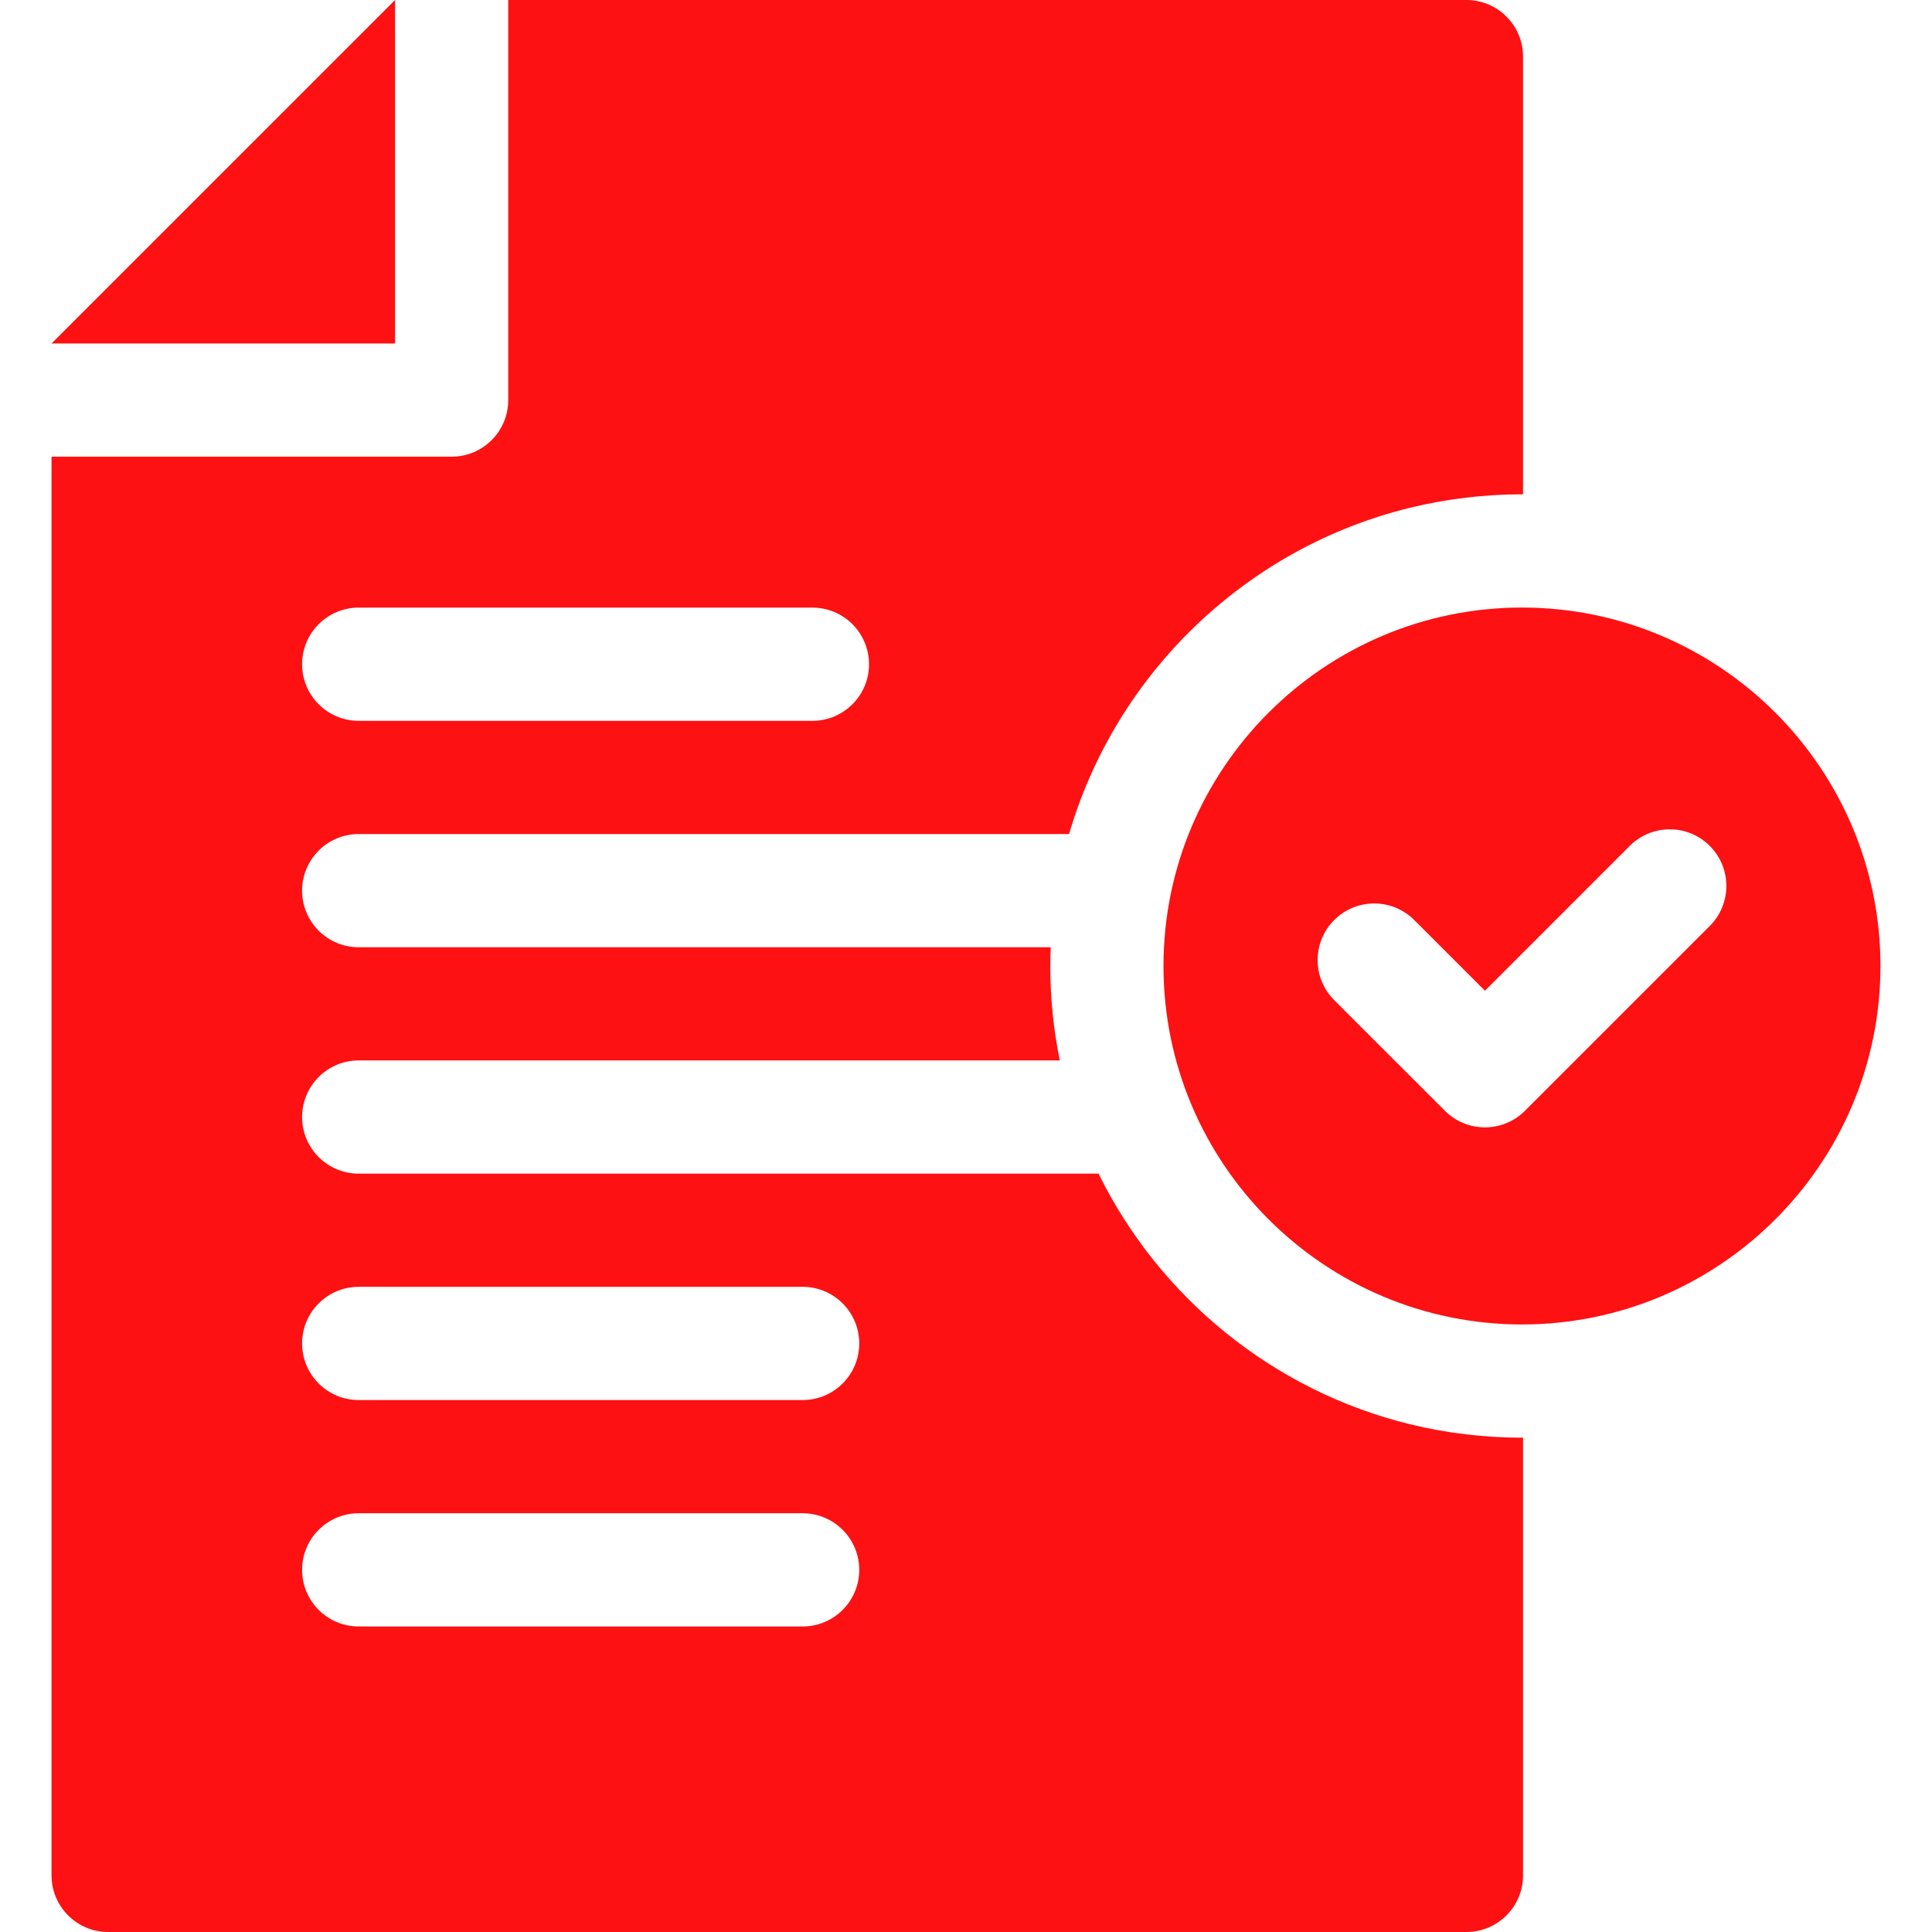
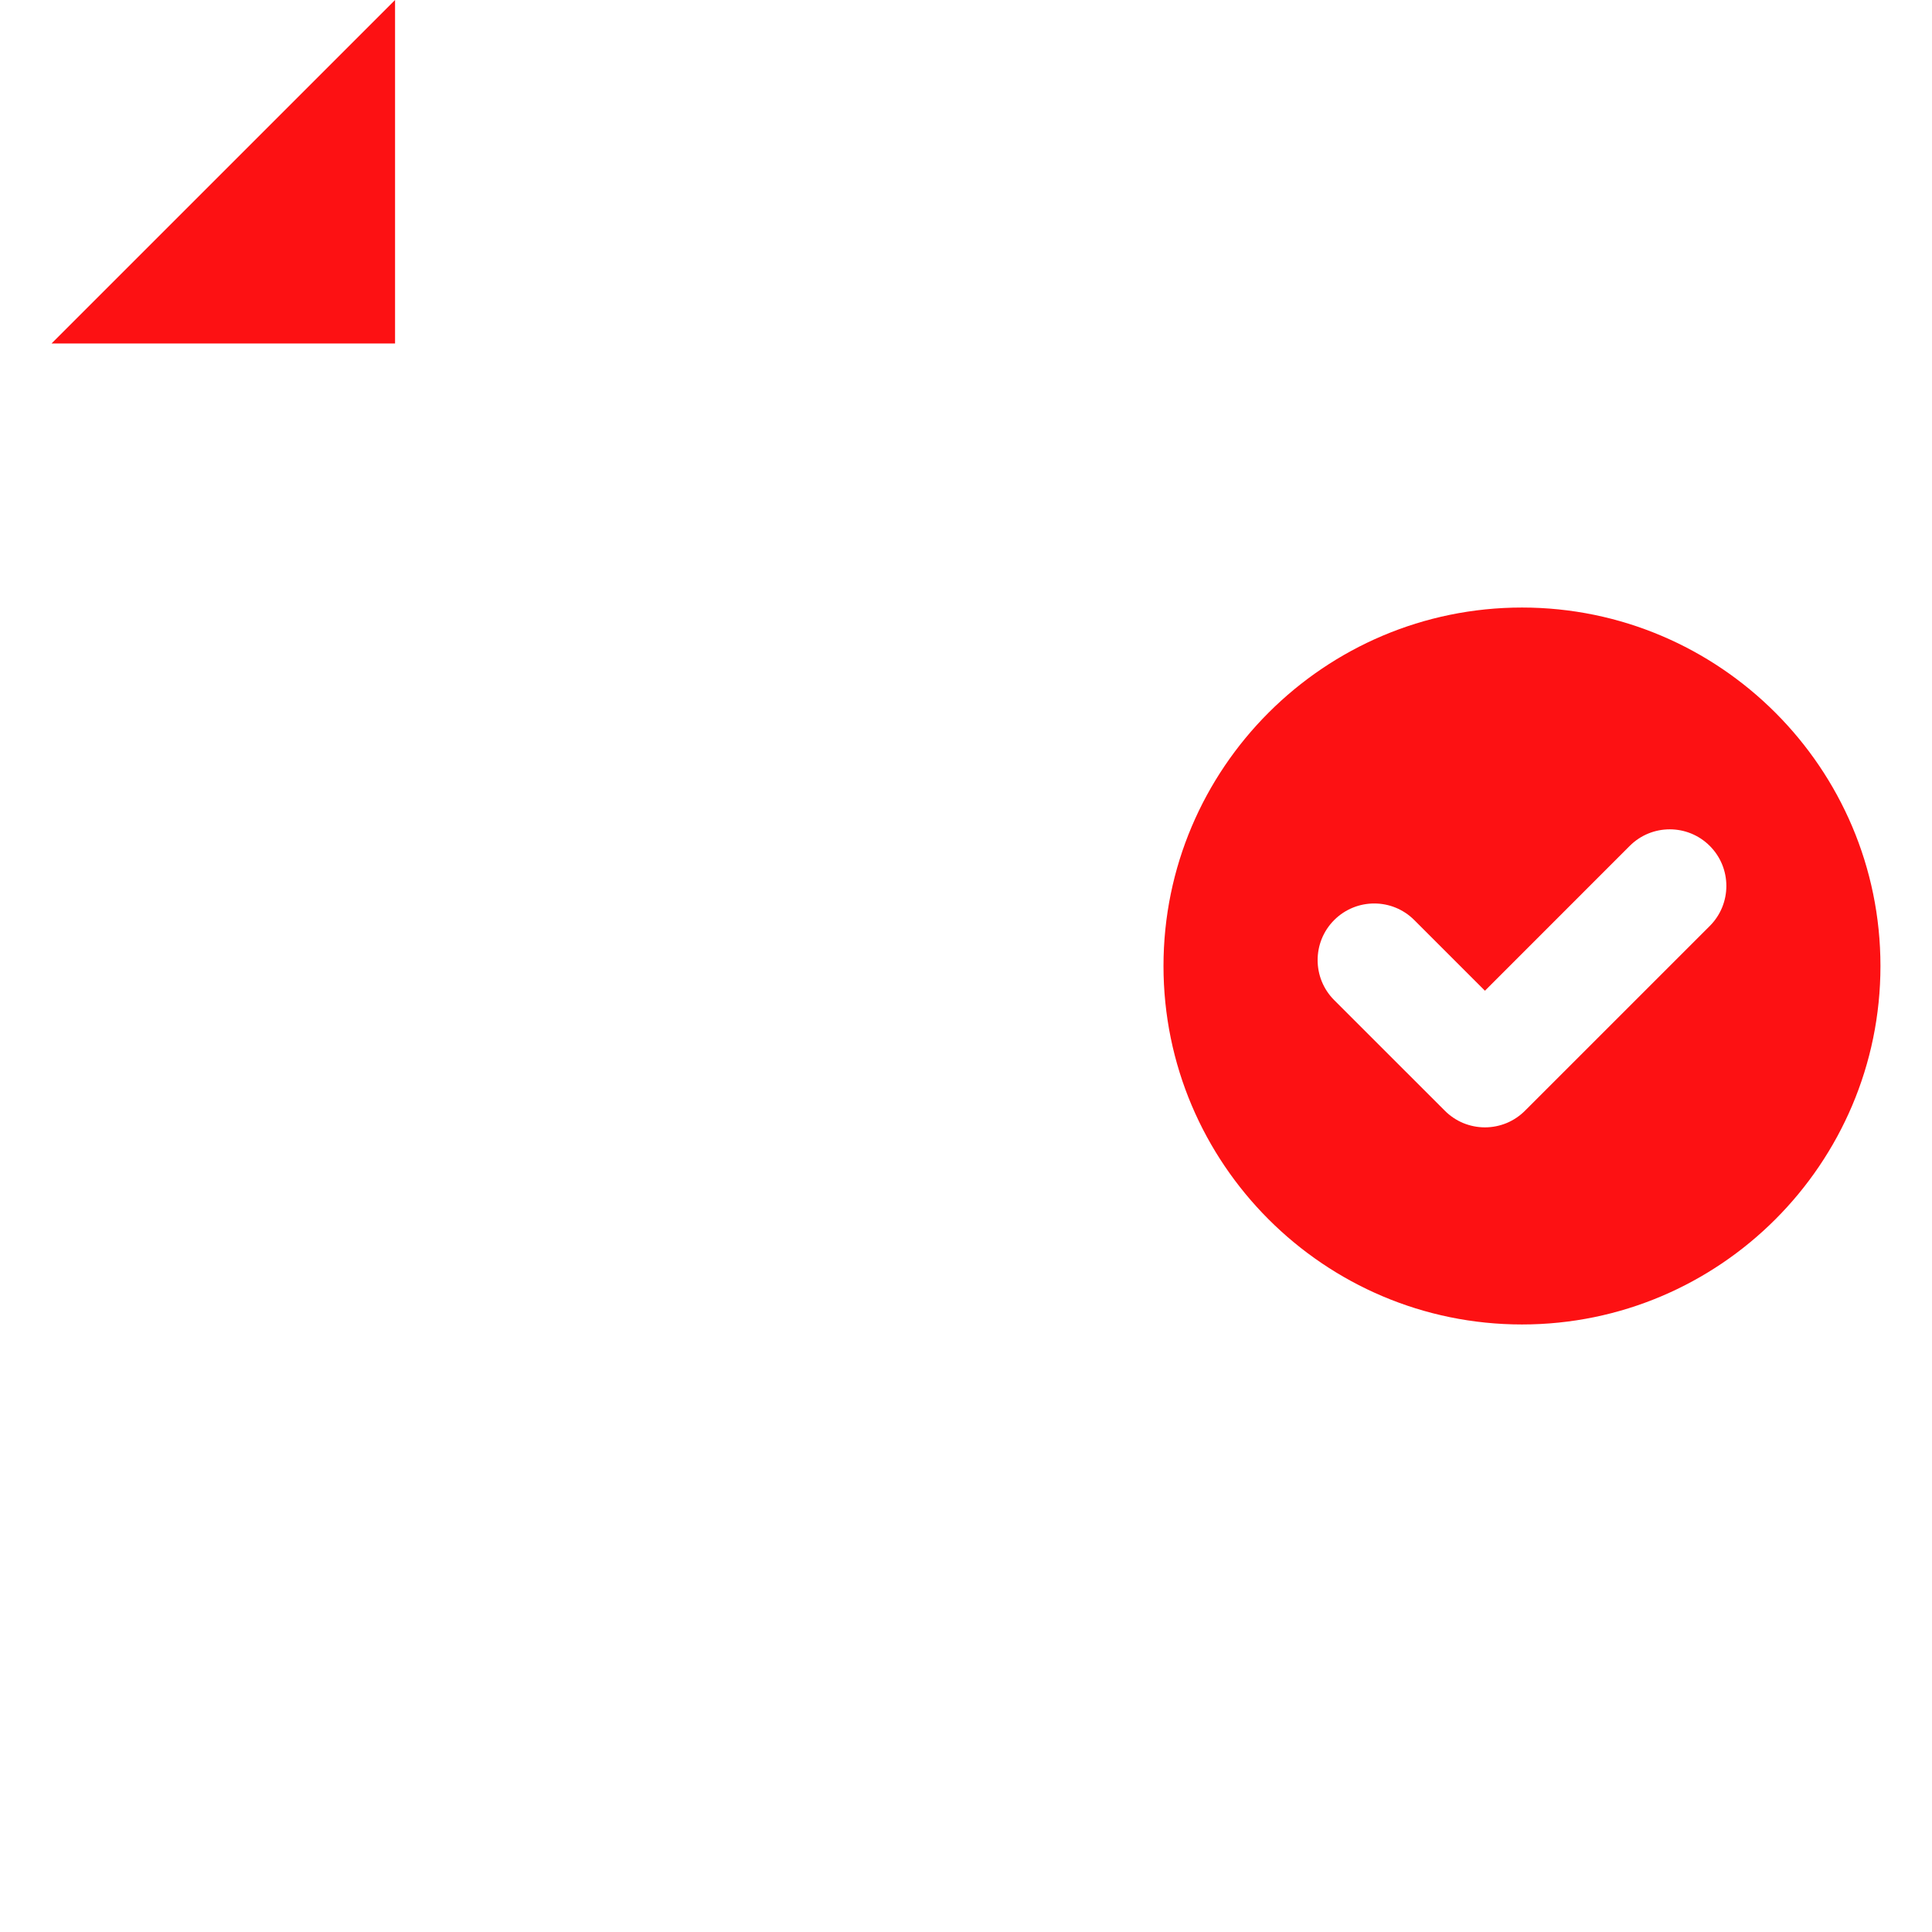
<svg xmlns="http://www.w3.org/2000/svg" width="50" height="50" viewBox="0 0 50 50" fill="none">
-   <path d="M9.283 21.585H27.668C28.882 17.425 32.255 14.178 36.486 13.142C37.436 12.91 38.411 12.793 39.389 12.793C39.398 12.793 39.407 12.793 39.416 12.793V1.465C39.416 0.656 38.76 0 37.951 0H13.153V10.354C13.153 11.163 12.497 11.819 11.688 11.819H1.334V48.535C1.334 49.344 1.99 50 2.799 50H37.951C38.76 50 39.416 49.344 39.416 48.535V37.207C39.407 37.207 39.398 37.207 39.389 37.207C38.411 37.207 37.436 37.09 36.486 36.858C32.946 35.991 30.007 33.576 28.43 30.374H9.283C8.474 30.374 7.818 29.718 7.818 28.909C7.818 28.1 8.474 27.444 9.283 27.444H27.427C27.264 26.64 27.181 25.821 27.181 25C27.181 24.837 27.186 24.676 27.192 24.515H9.283C8.474 24.515 7.818 23.859 7.818 23.05C7.818 22.241 8.474 21.585 9.283 21.585ZM20.772 42.093H9.283C8.474 42.093 7.818 41.437 7.818 40.628C7.818 39.819 8.474 39.163 9.283 39.163H20.772C21.581 39.163 22.237 39.819 22.237 40.628C22.237 41.437 21.581 42.093 20.772 42.093ZM9.283 33.303H20.772C21.581 33.303 22.237 33.959 22.237 34.768C22.237 35.577 21.581 36.233 20.772 36.233H9.283C8.474 36.233 7.818 35.577 7.818 34.768C7.818 33.959 8.474 33.303 9.283 33.303ZM9.283 15.725H21.025C21.834 15.725 22.49 16.381 22.49 17.19C22.49 17.999 21.834 18.655 21.025 18.655H9.283C8.474 18.655 7.818 17.999 7.818 17.19C7.818 16.381 8.474 15.725 9.283 15.725Z" fill="#FD1113" />
  <path d="M1.334 8.889H10.224V0L1.334 8.889ZM39.389 15.723C34.273 15.723 30.111 19.884 30.111 25C30.111 30.116 34.273 34.277 39.389 34.277C44.504 34.277 48.666 30.116 48.666 25C48.666 19.884 44.504 15.723 39.389 15.723ZM44.249 23.964L39.465 28.747C39.329 28.883 39.168 28.991 38.99 29.065C38.812 29.138 38.622 29.176 38.43 29.176C38.237 29.176 38.047 29.138 37.869 29.065C37.691 28.991 37.53 28.883 37.394 28.747L34.529 25.883C33.957 25.311 33.957 24.383 34.529 23.811C35.102 23.239 36.029 23.239 36.601 23.811L38.43 25.64L42.177 21.892C42.749 21.32 43.677 21.32 44.249 21.892C44.821 22.464 44.821 23.392 44.249 23.964Z" fill="#FD1113" />
</svg>